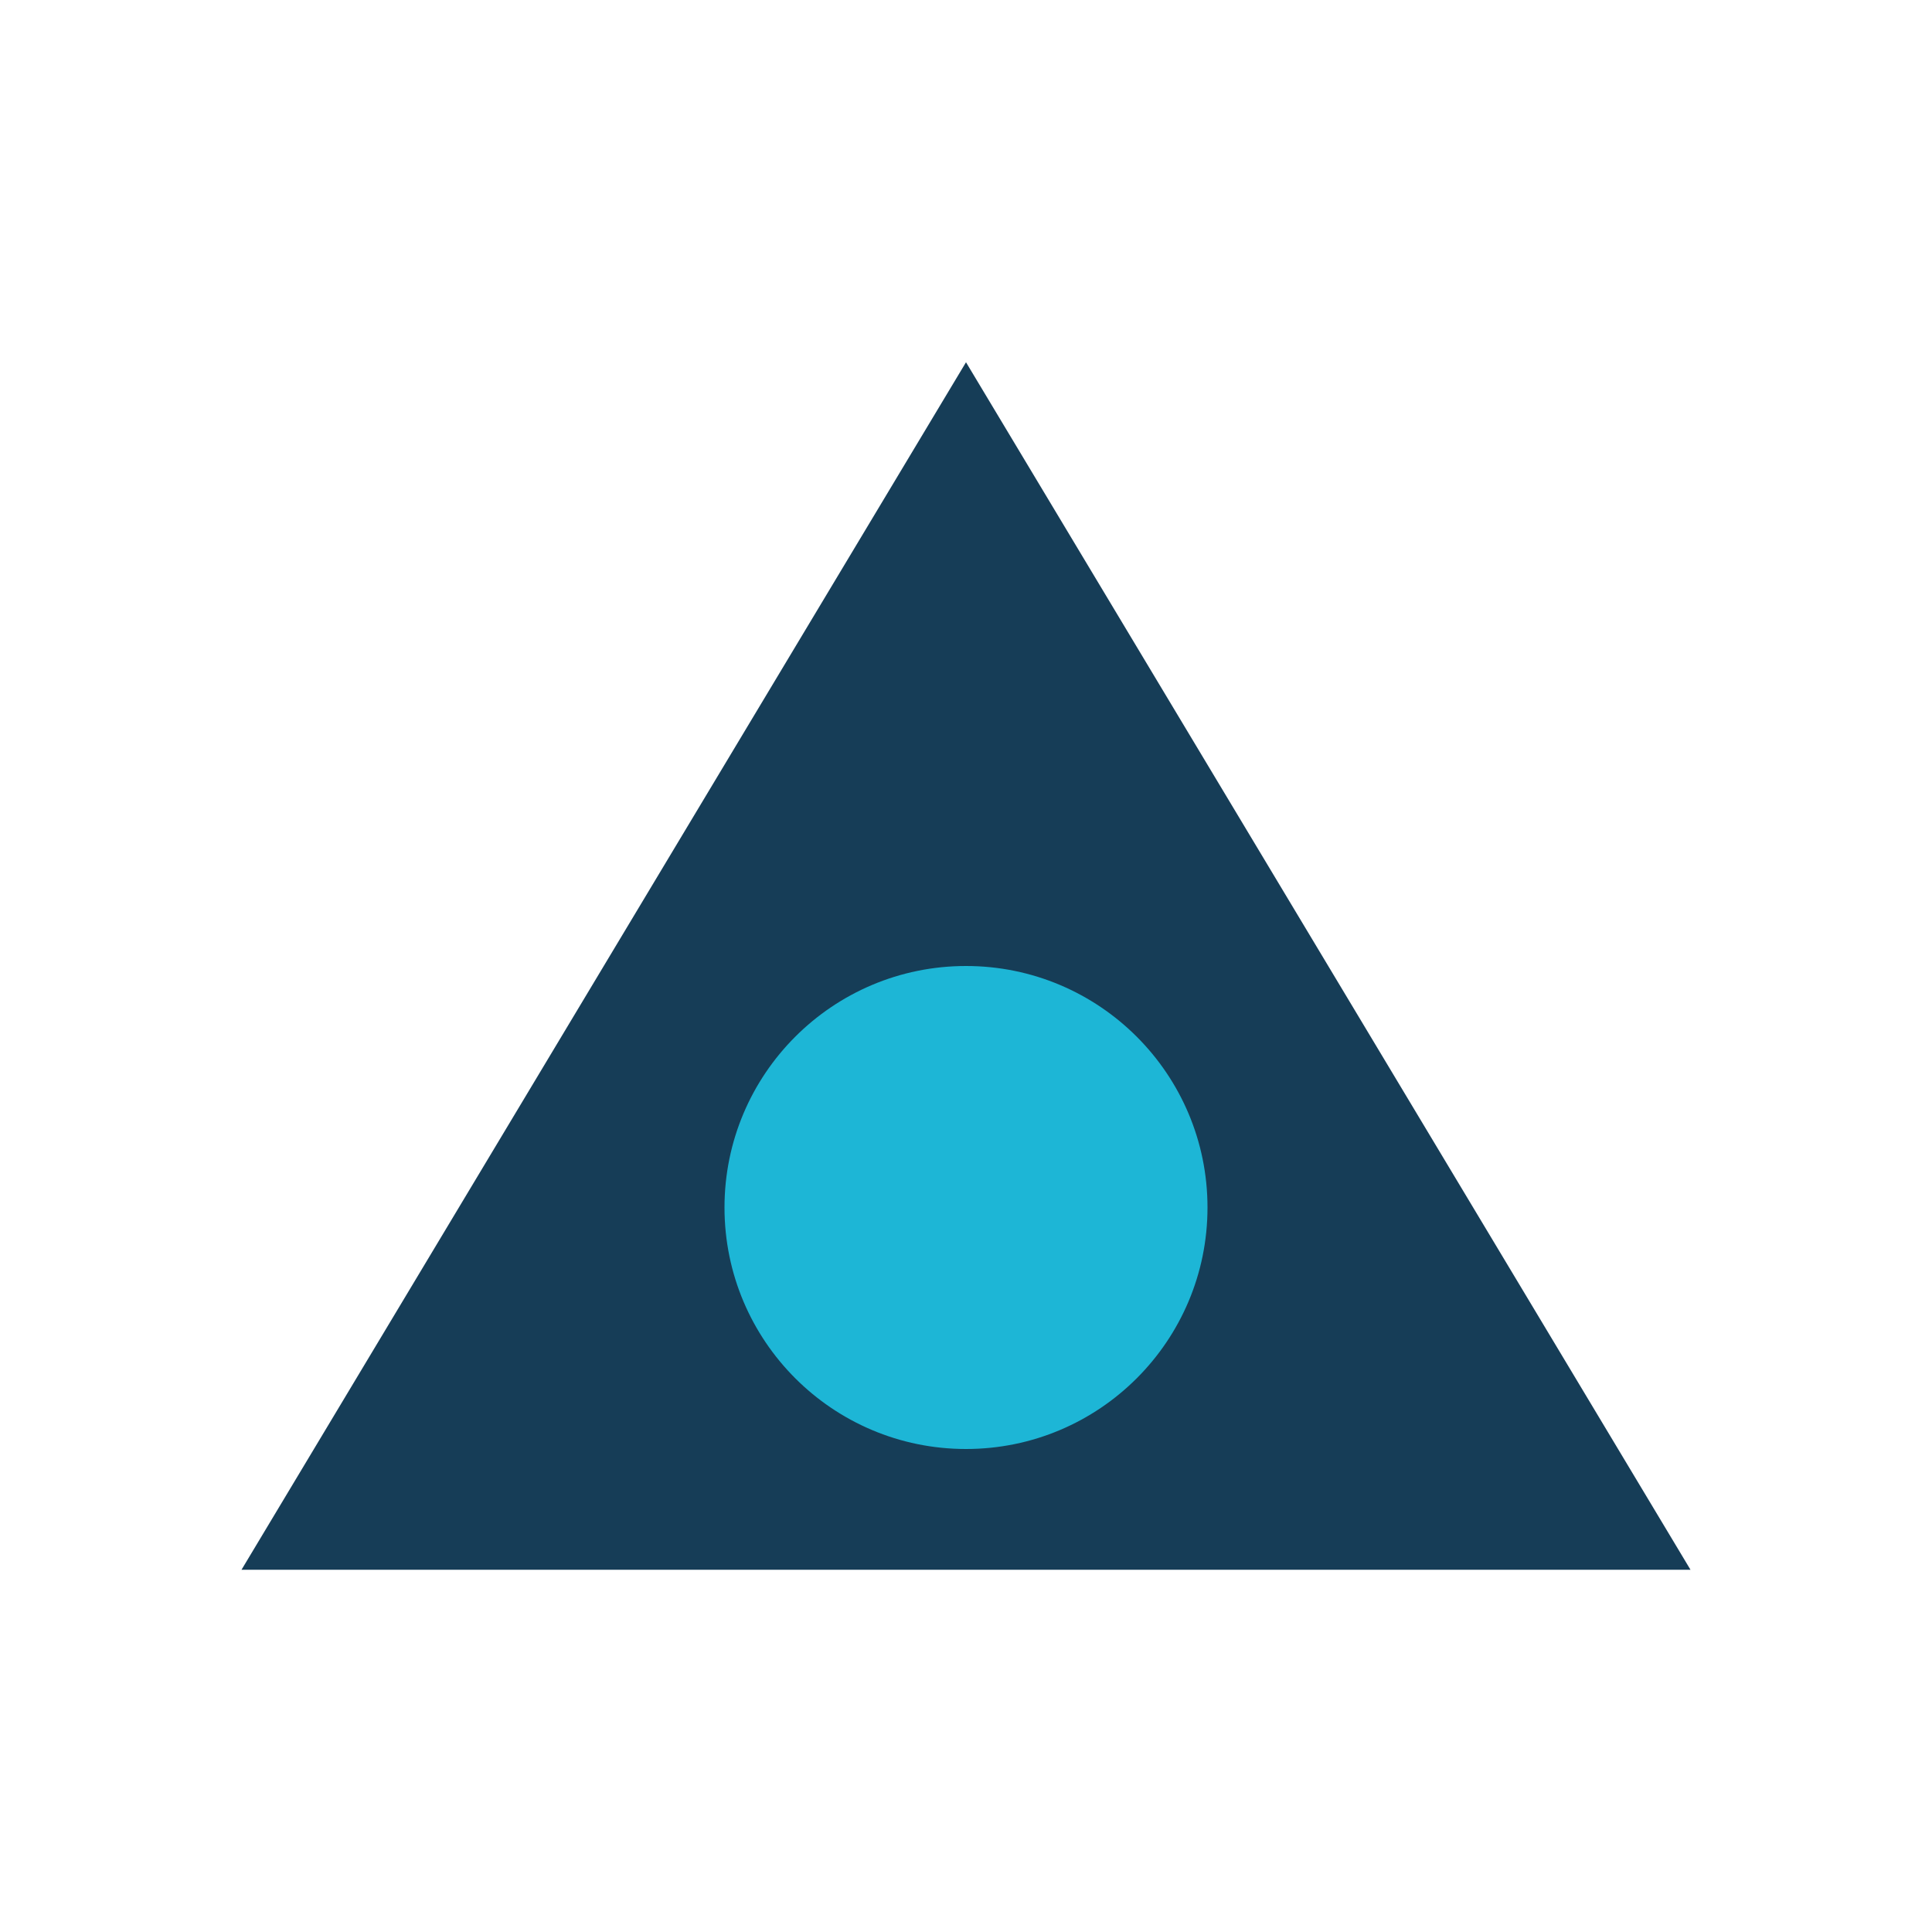
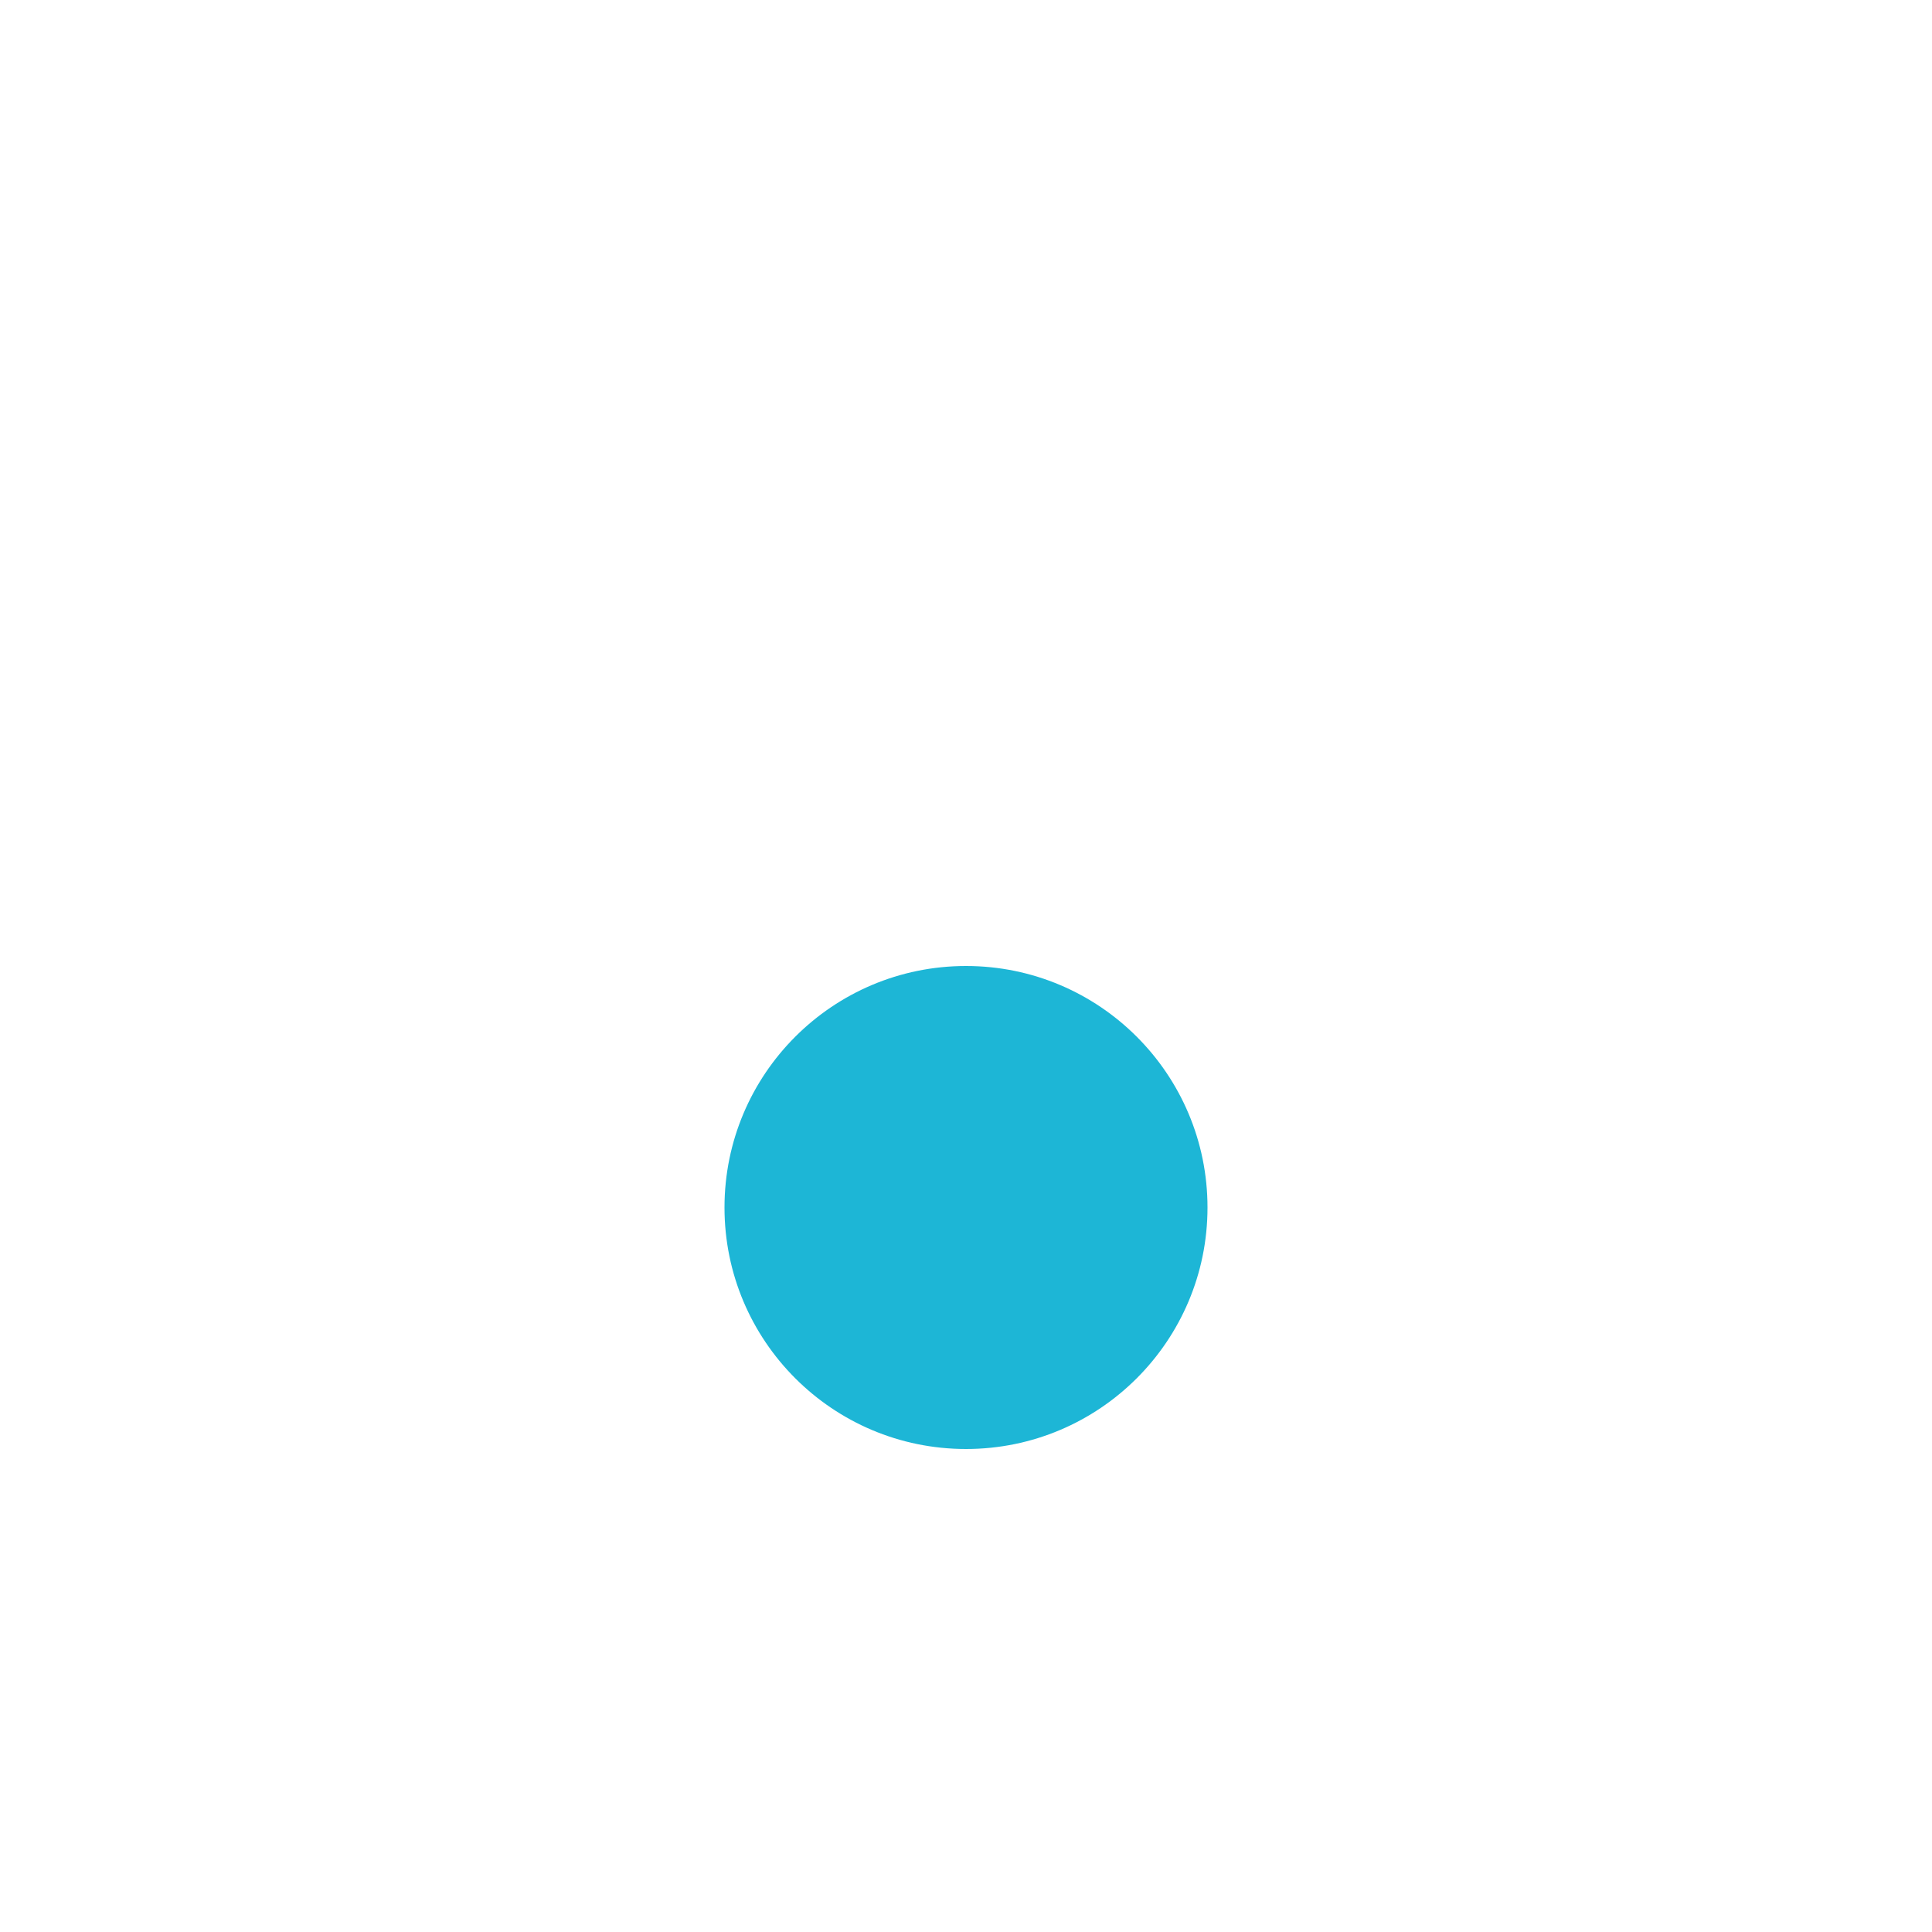
<svg xmlns="http://www.w3.org/2000/svg" width="32" height="32" viewBox="0 0 32 32">
-   <polygon points="16,6 28,26 4,26" fill="#163D57" />
  <circle cx="16" cy="20" r="4" fill="#1DB6D6" />
</svg>